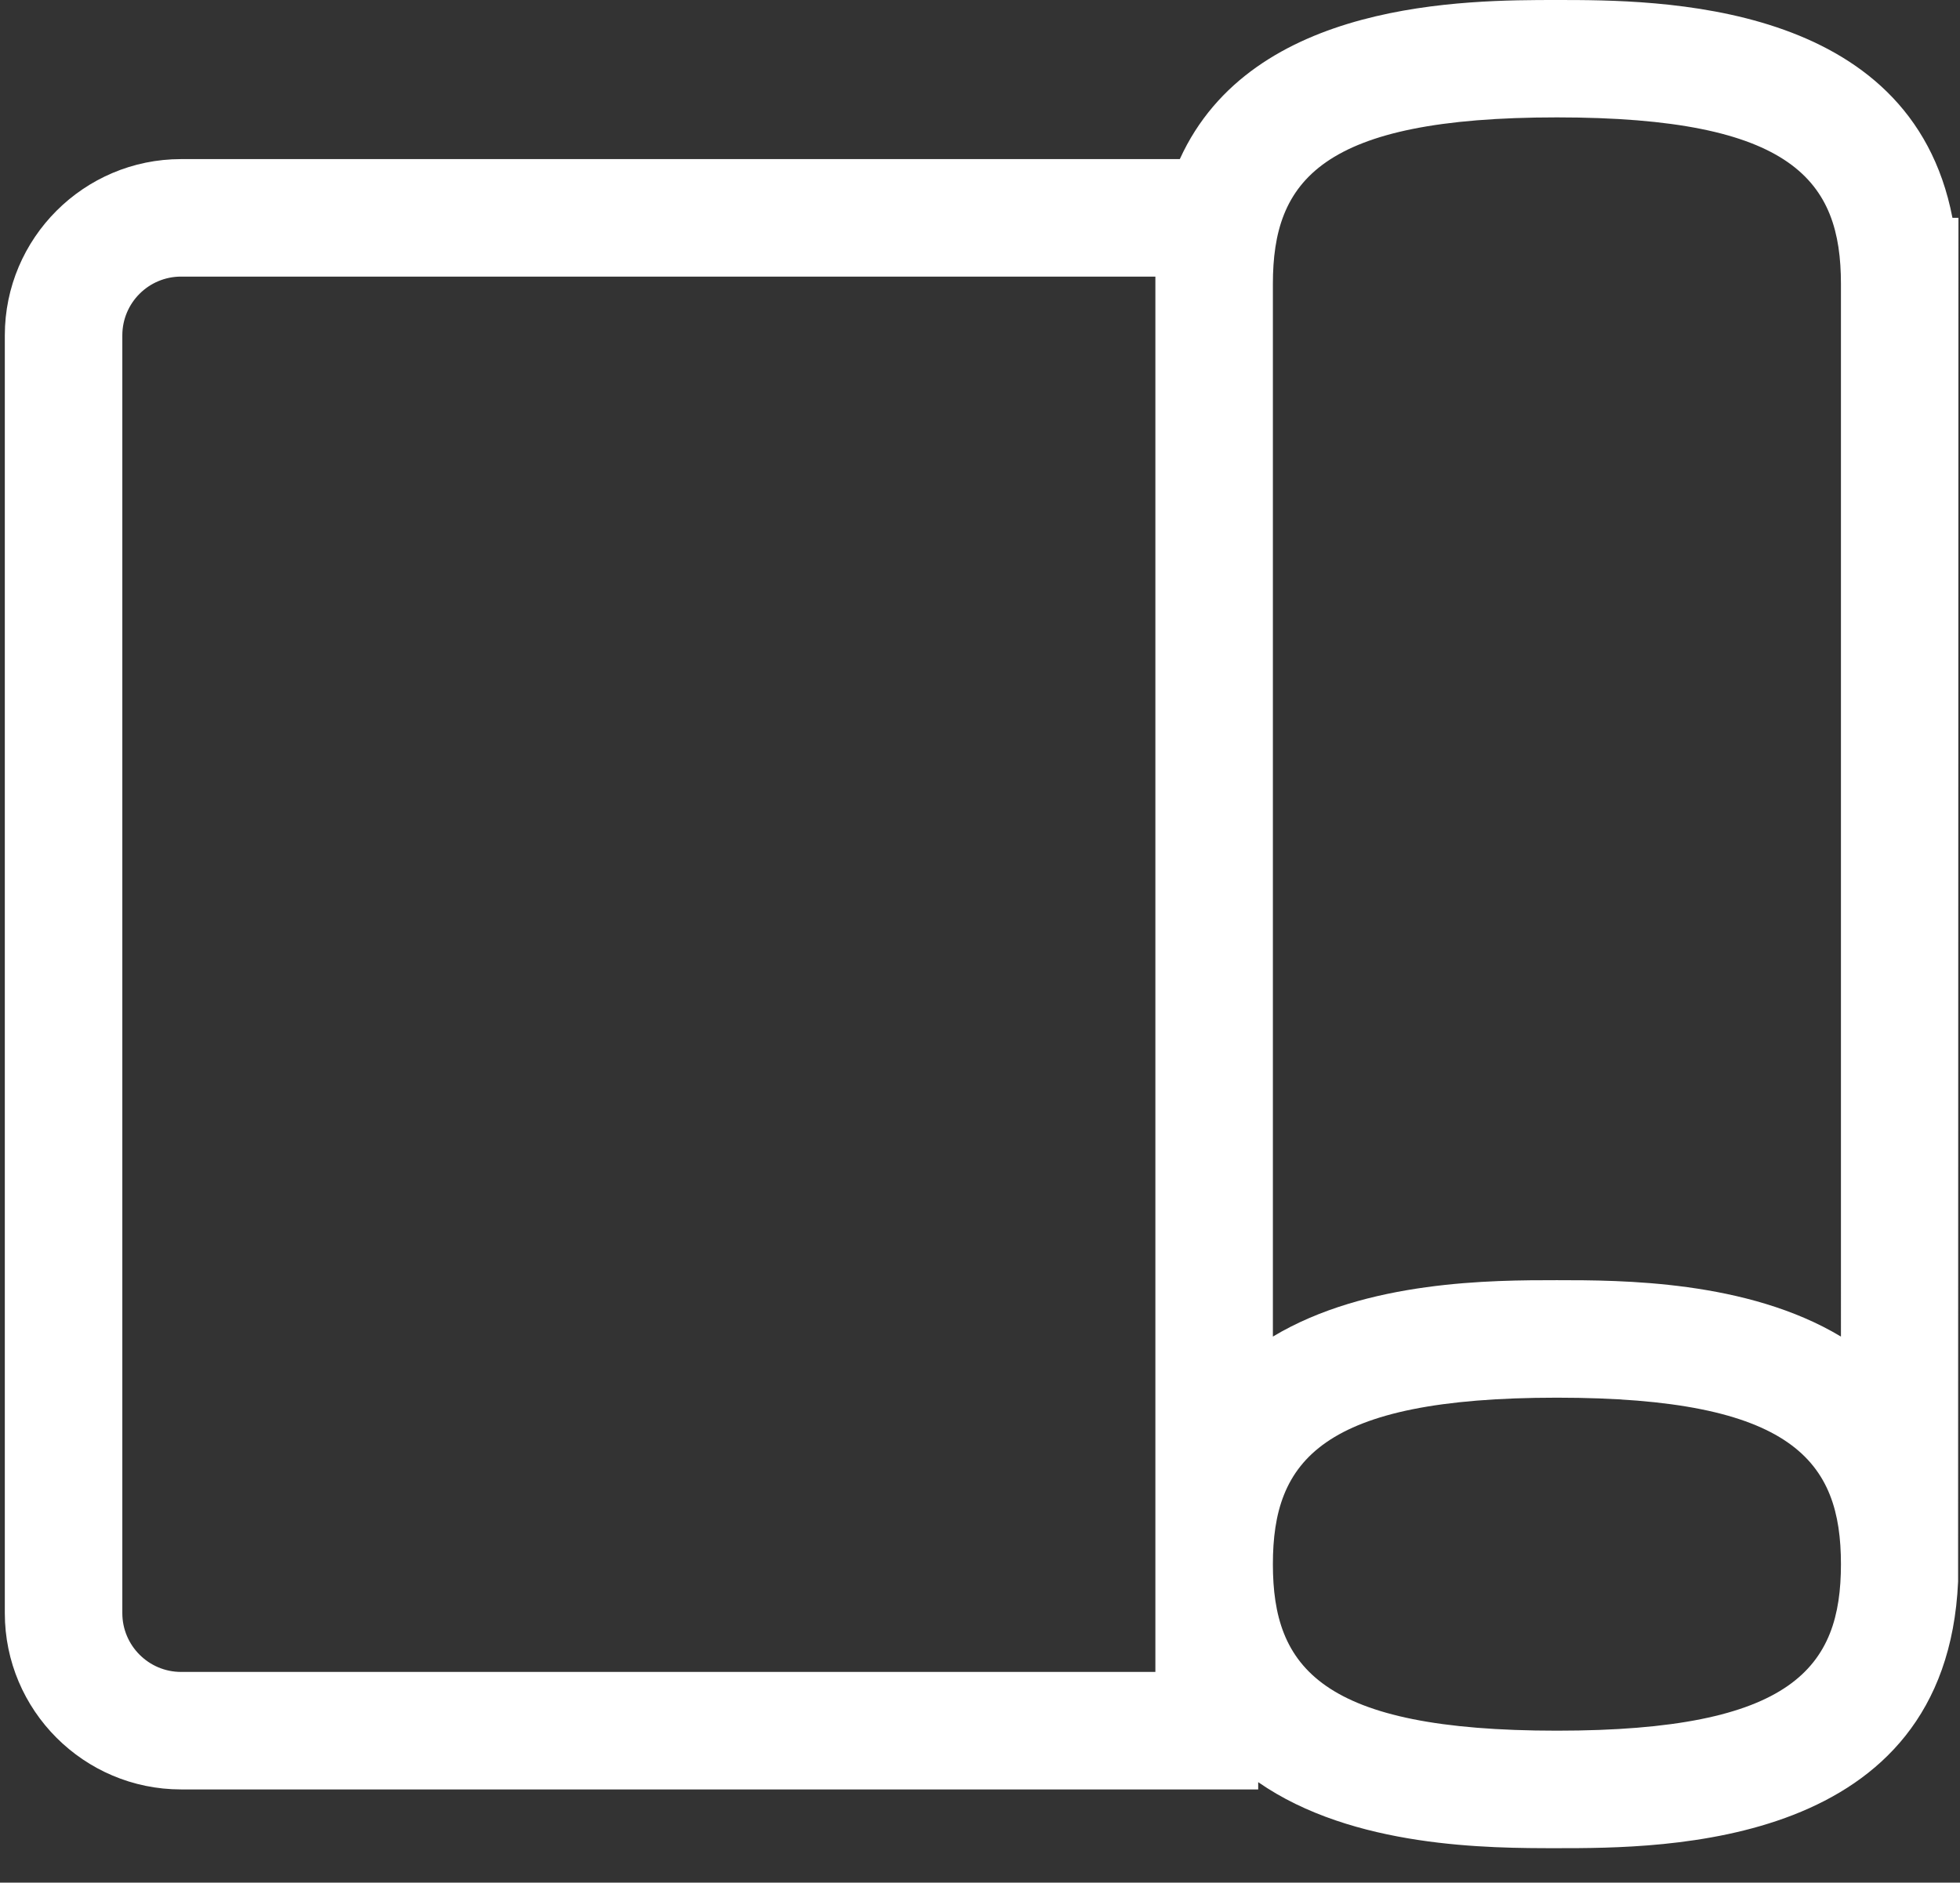
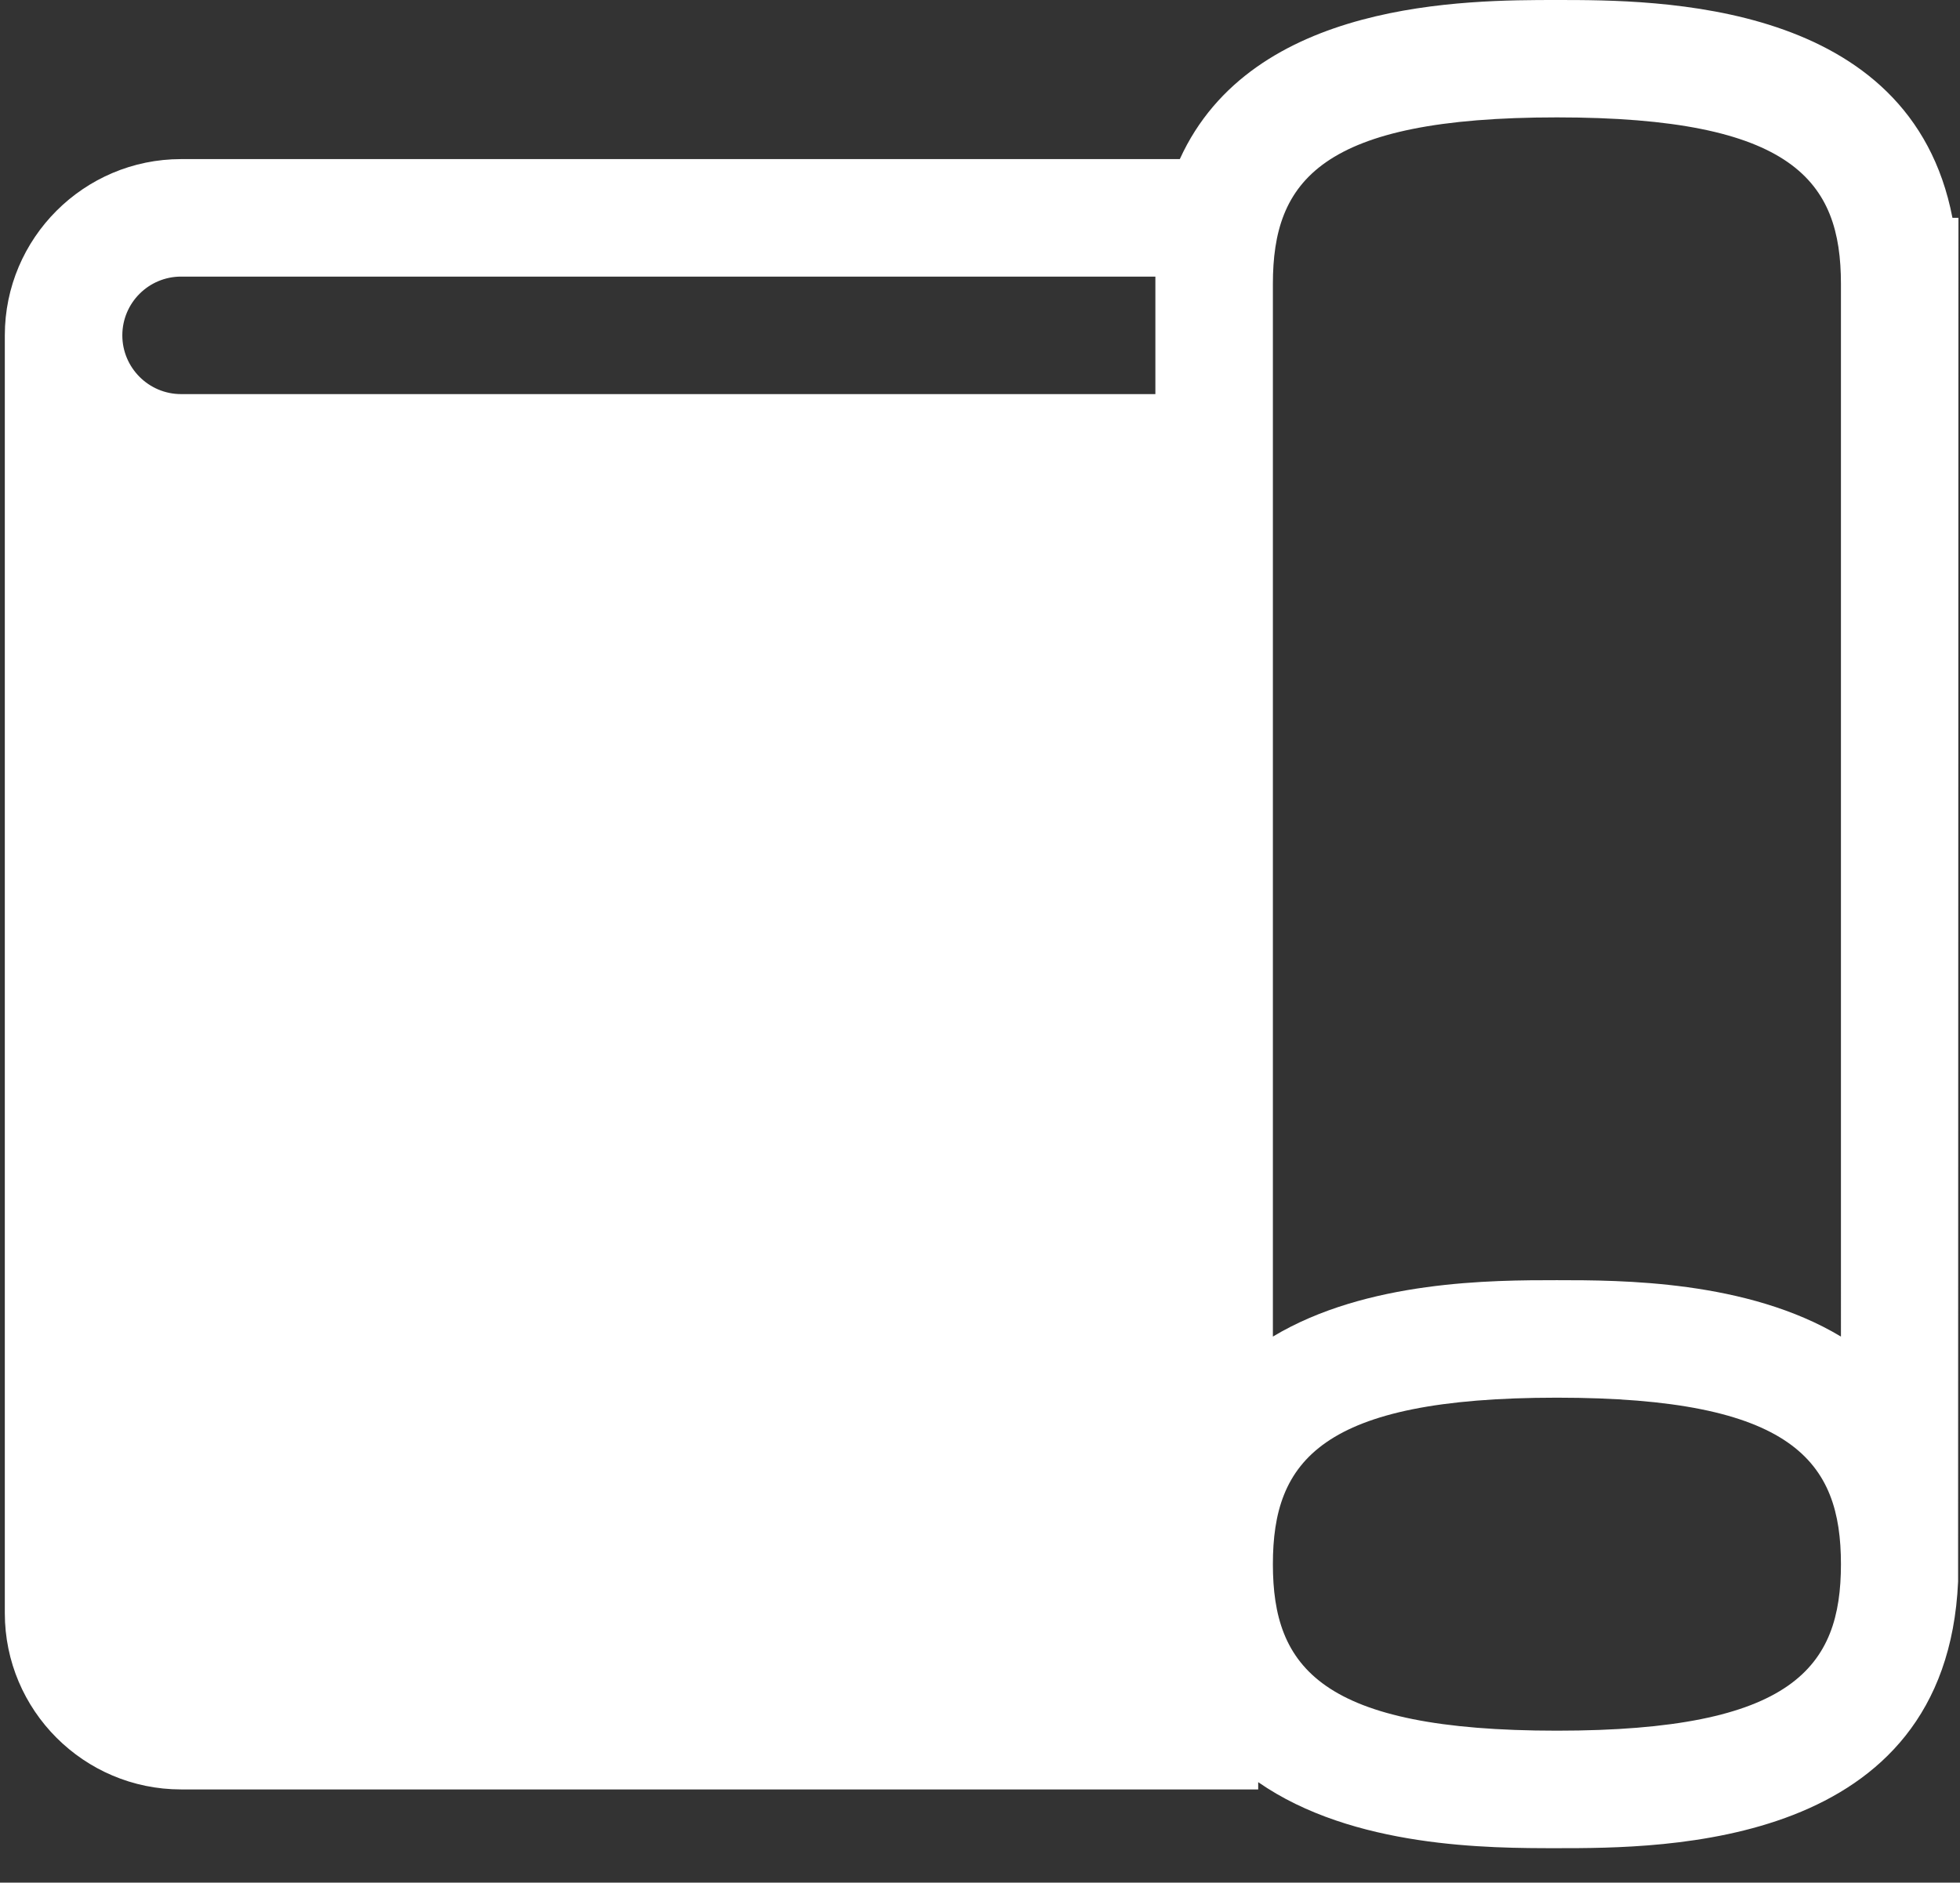
<svg xmlns="http://www.w3.org/2000/svg" t="1736407074389" class="icon" viewBox="0 0 1066 1024" version="1.1" p-id="8900" width="208.203" height="200">
  <rect x="0" y="0" width="1066" height="1024" fill="#333333" stroke="none" />
-   <path d="M846.772 1005.274c-36.686 0-110.76 0-162.465-35.919l0 3.963L98.489 973.318c-52.855 0-95.868-43.013-95.868-95.868L2.62 182.405c0-52.855 43.013-95.868 95.868-95.868l543.189 0c39.37-86.537 155.818-86.537 205.094-86.537 54.645 0 192.312 0 215.128 118.493l3.26 0L1064.968 860.257C1058.513 1005.274 905.251 1005.274 846.772 1005.274zM846.772 760.235c-128.655 0-154.476 34.64-154.476 90.563s25.82 90.563 154.476 90.563 154.476-34.64 154.476-90.563S975.427 760.235 846.772 760.235zM98.489 150.449c-17.64 0-31.956 14.316-31.956 31.956l0 695.044c0 17.576 14.316 31.956 31.956 31.956l529.895 0L628.384 150.449 98.489 150.449zM846.772 696.323c34.896 0 103.41 0 154.476 30.678L1001.247 154.412c0-55.923-25.82-90.563-154.476-90.563s-154.476 34.64-154.476 90.563l0 572.589C743.362 696.323 811.876 696.323 846.772 696.323z" fill="#ffffff" p-id="8901" />
+   <path d="M846.772 1005.274c-36.686 0-110.76 0-162.465-35.919l0 3.963L98.489 973.318c-52.855 0-95.868-43.013-95.868-95.868L2.62 182.405c0-52.855 43.013-95.868 95.868-95.868l543.189 0c39.37-86.537 155.818-86.537 205.094-86.537 54.645 0 192.312 0 215.128 118.493l3.26 0L1064.968 860.257C1058.513 1005.274 905.251 1005.274 846.772 1005.274zM846.772 760.235c-128.655 0-154.476 34.64-154.476 90.563s25.82 90.563 154.476 90.563 154.476-34.64 154.476-90.563S975.427 760.235 846.772 760.235zM98.489 150.449c-17.64 0-31.956 14.316-31.956 31.956c0 17.576 14.316 31.956 31.956 31.956l529.895 0L628.384 150.449 98.489 150.449zM846.772 696.323c34.896 0 103.41 0 154.476 30.678L1001.247 154.412c0-55.923-25.82-90.563-154.476-90.563s-154.476 34.64-154.476 90.563l0 572.589C743.362 696.323 811.876 696.323 846.772 696.323z" fill="#ffffff" p-id="8901" />
</svg>